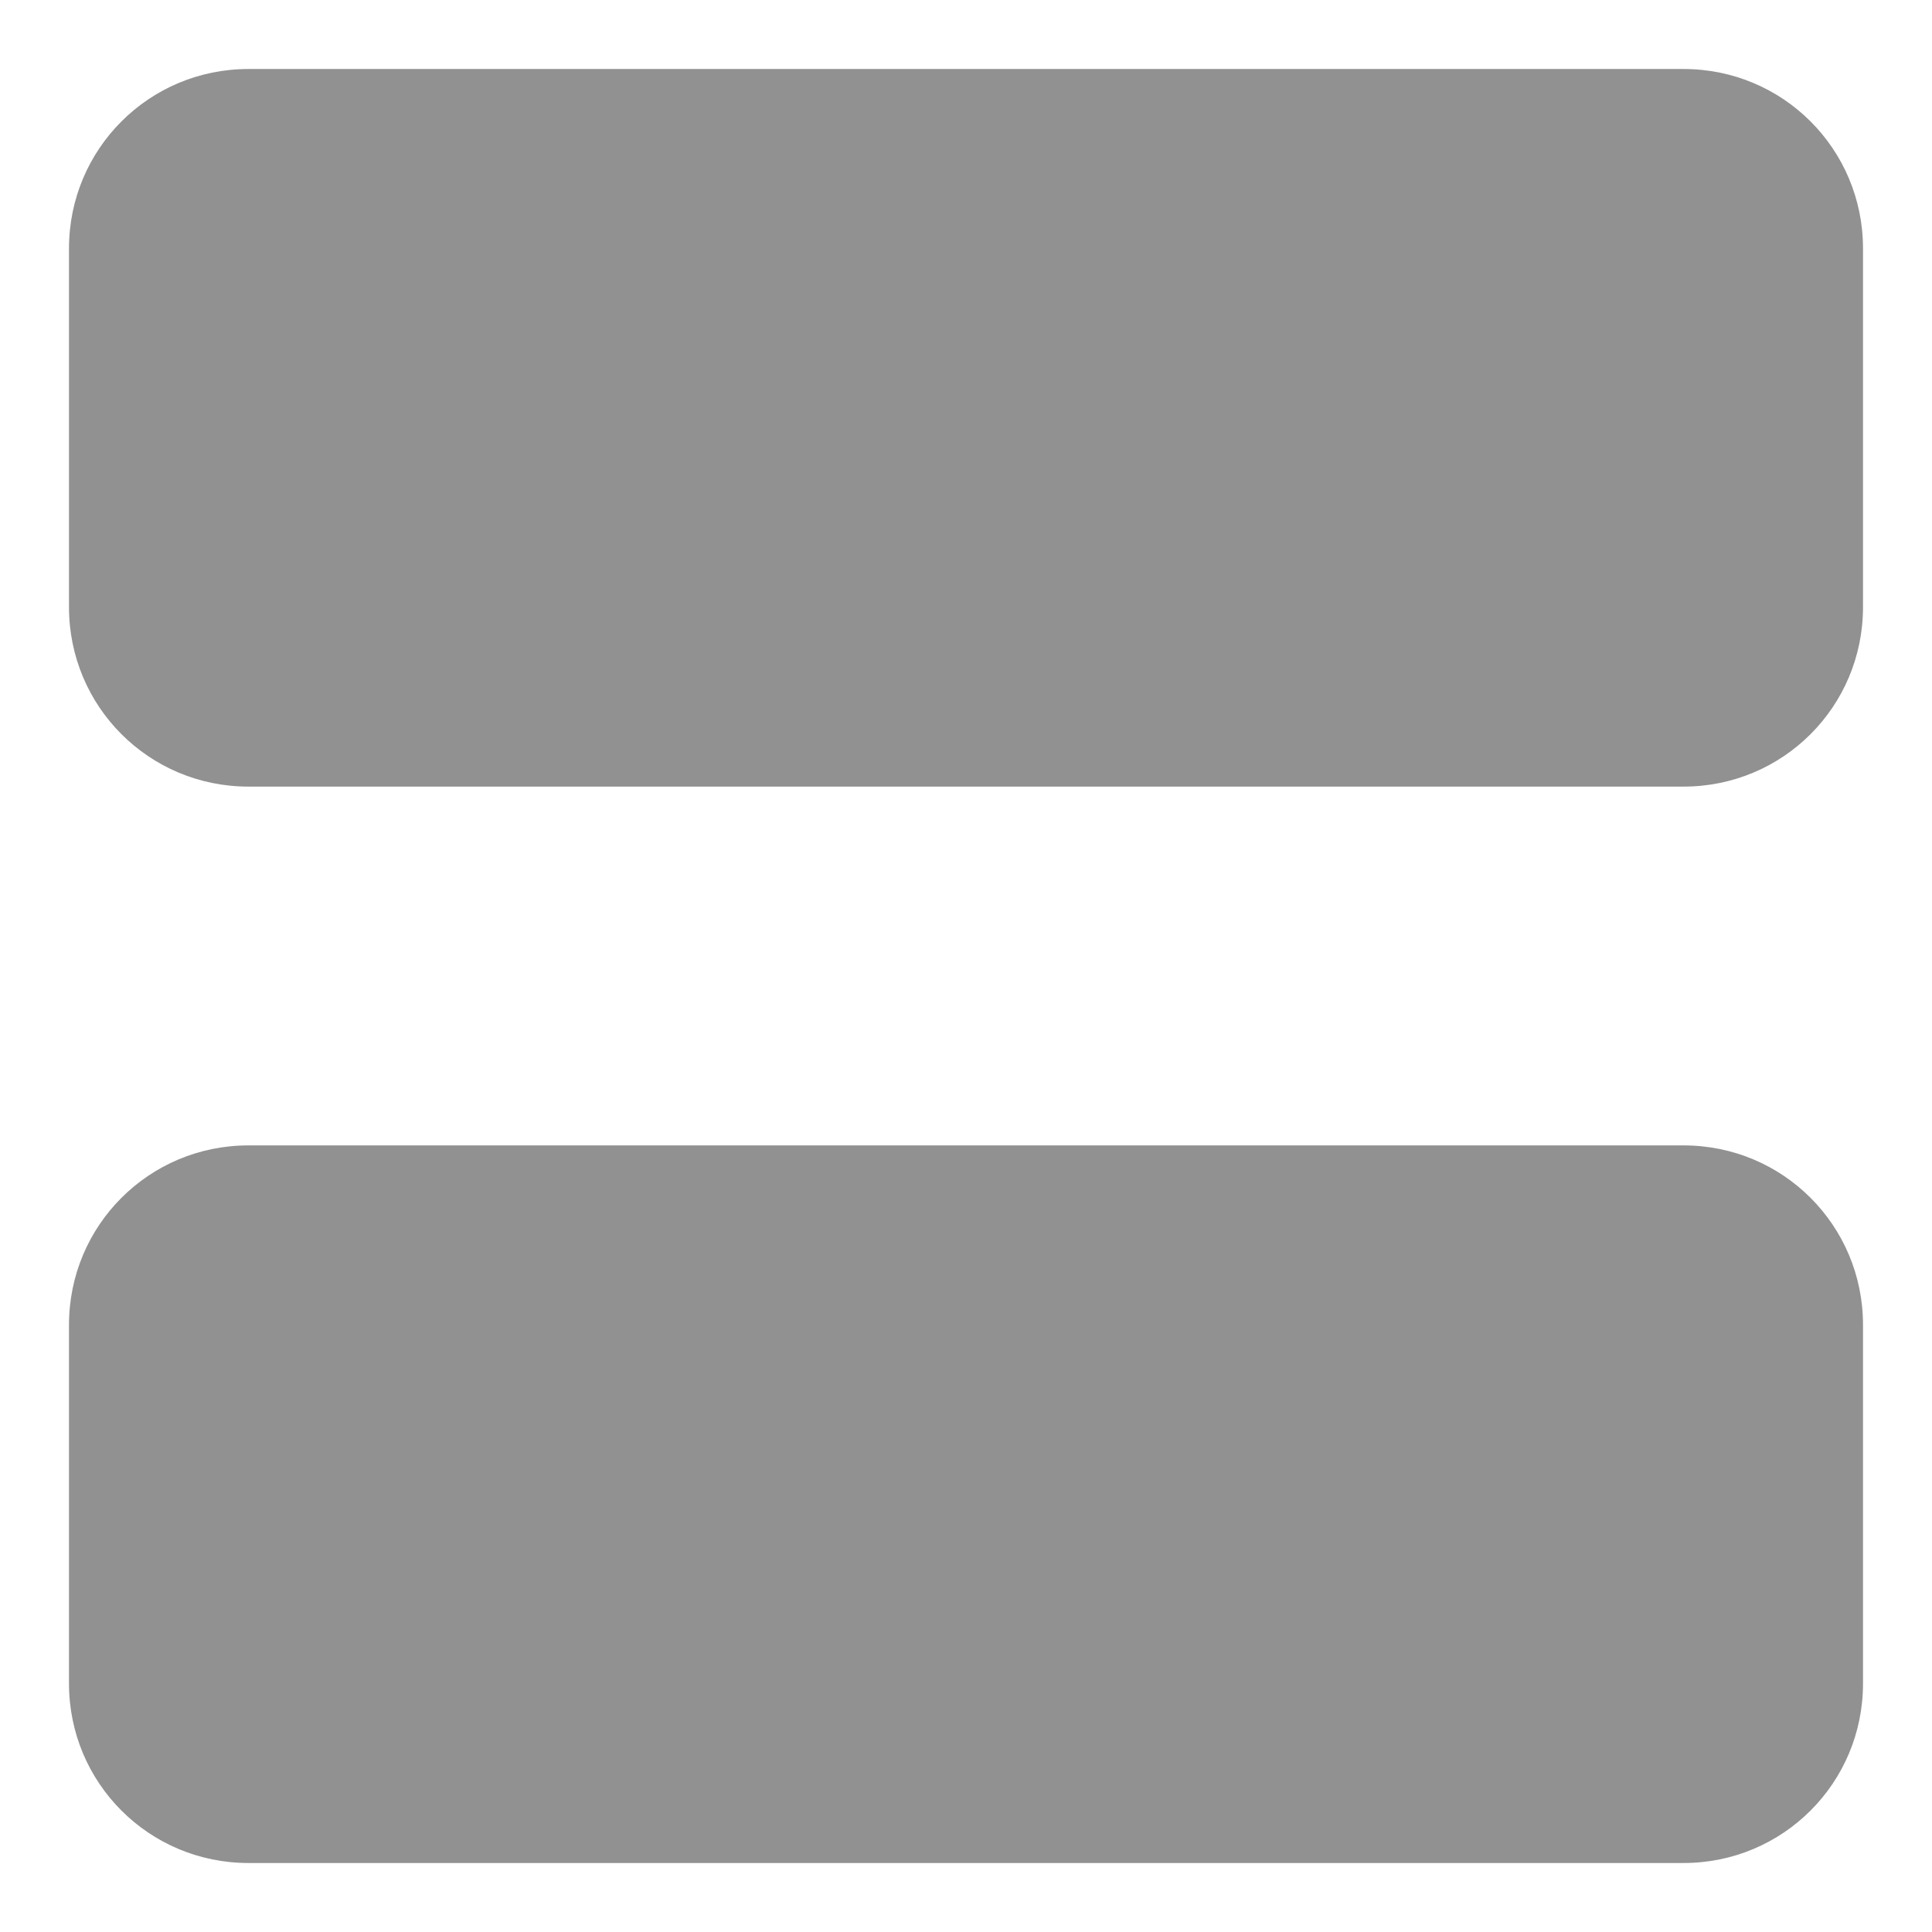
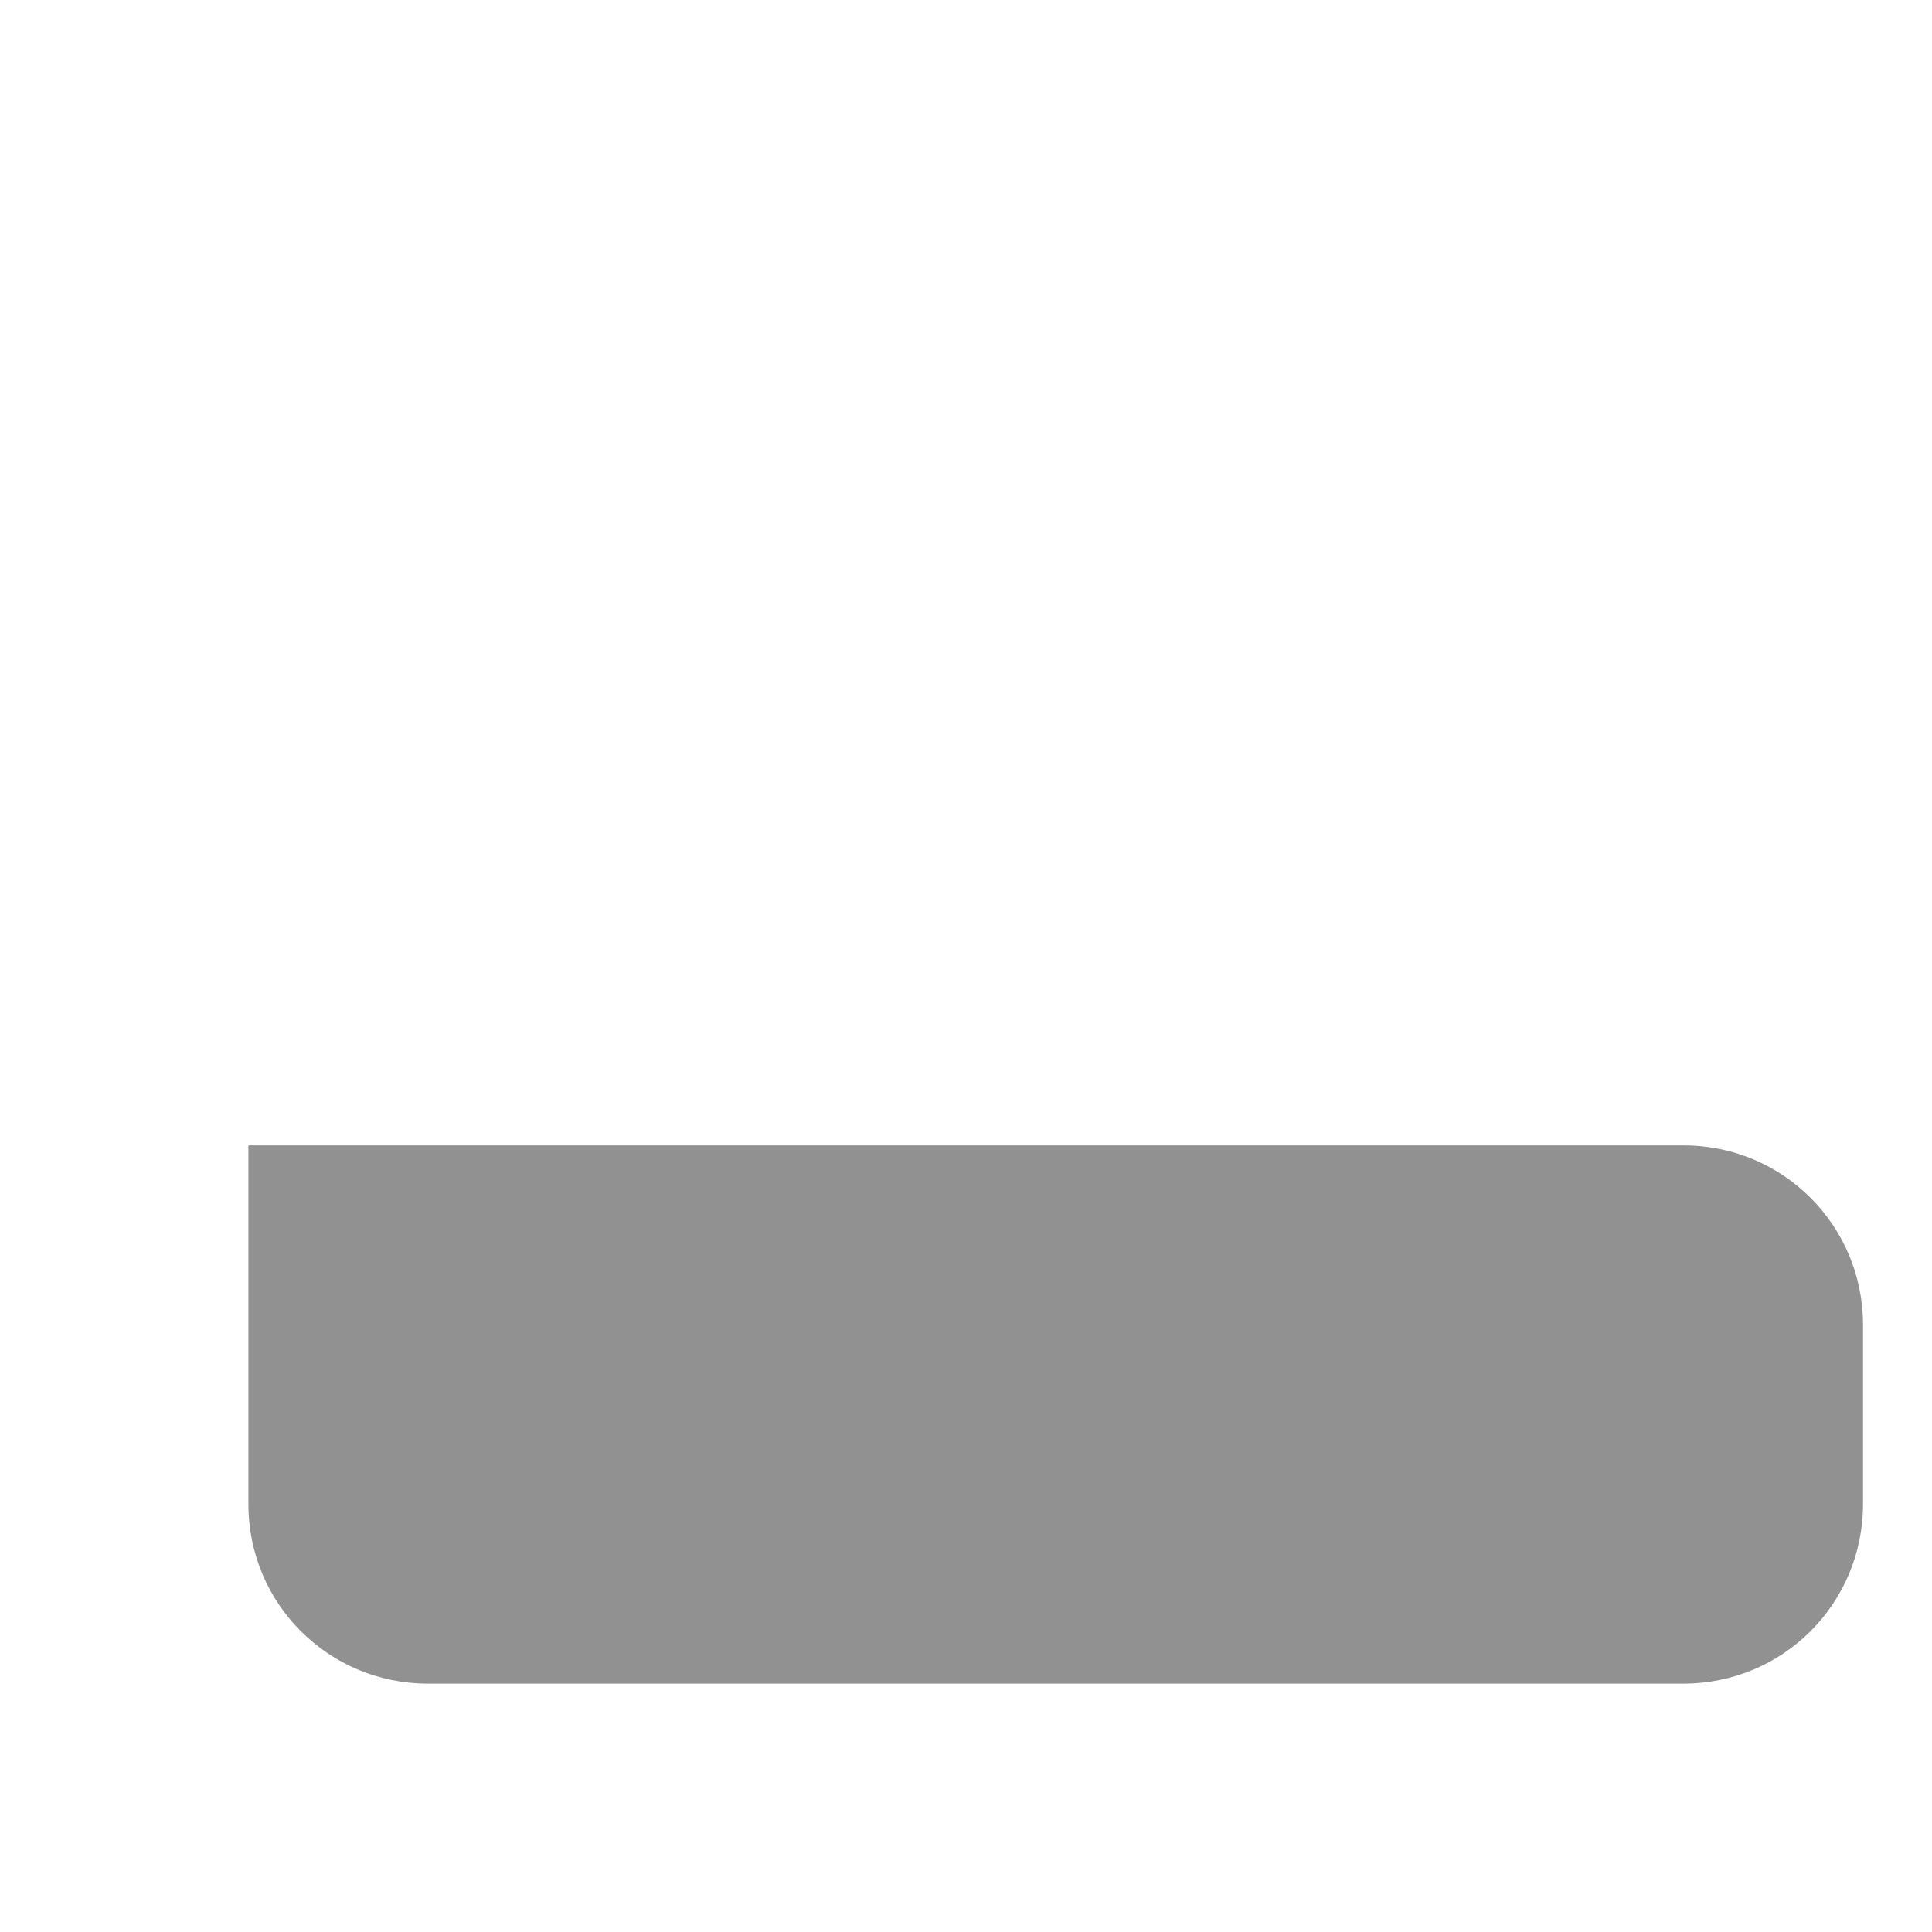
<svg xmlns="http://www.w3.org/2000/svg" id="Layer_1" x="0px" y="0px" viewBox="0 0 70 70" style="enable-background:new 0 0 70 70;" xml:space="preserve">
  <style type="text/css">	.st0{fill:#919191;}</style>
  <g>
    <g>
-       <path class="st0" d="M61,2.5H9C5.4,2.5,2.5,5.4,2.5,9v13c0,3.6,2.9,6.5,6.5,6.5H61c3.6,0,6.5-2.9,6.5-6.5V9    C67.5,5.4,64.6,2.5,61,2.5z" />
-       <path class="st0" d="M61,41.5H9c-3.6,0-6.5,2.9-6.5,6.5v13c0,3.6,2.9,6.5,6.5,6.5H61c3.6,0,6.5-2.9,6.5-6.5V48    C67.5,44.4,64.6,41.5,61,41.5z" />
+       <path class="st0" d="M61,41.5H9v13c0,3.6,2.9,6.5,6.5,6.5H61c3.6,0,6.5-2.9,6.5-6.5V48    C67.5,44.4,64.6,41.5,61,41.5z" />
    </g>
  </g>
</svg>